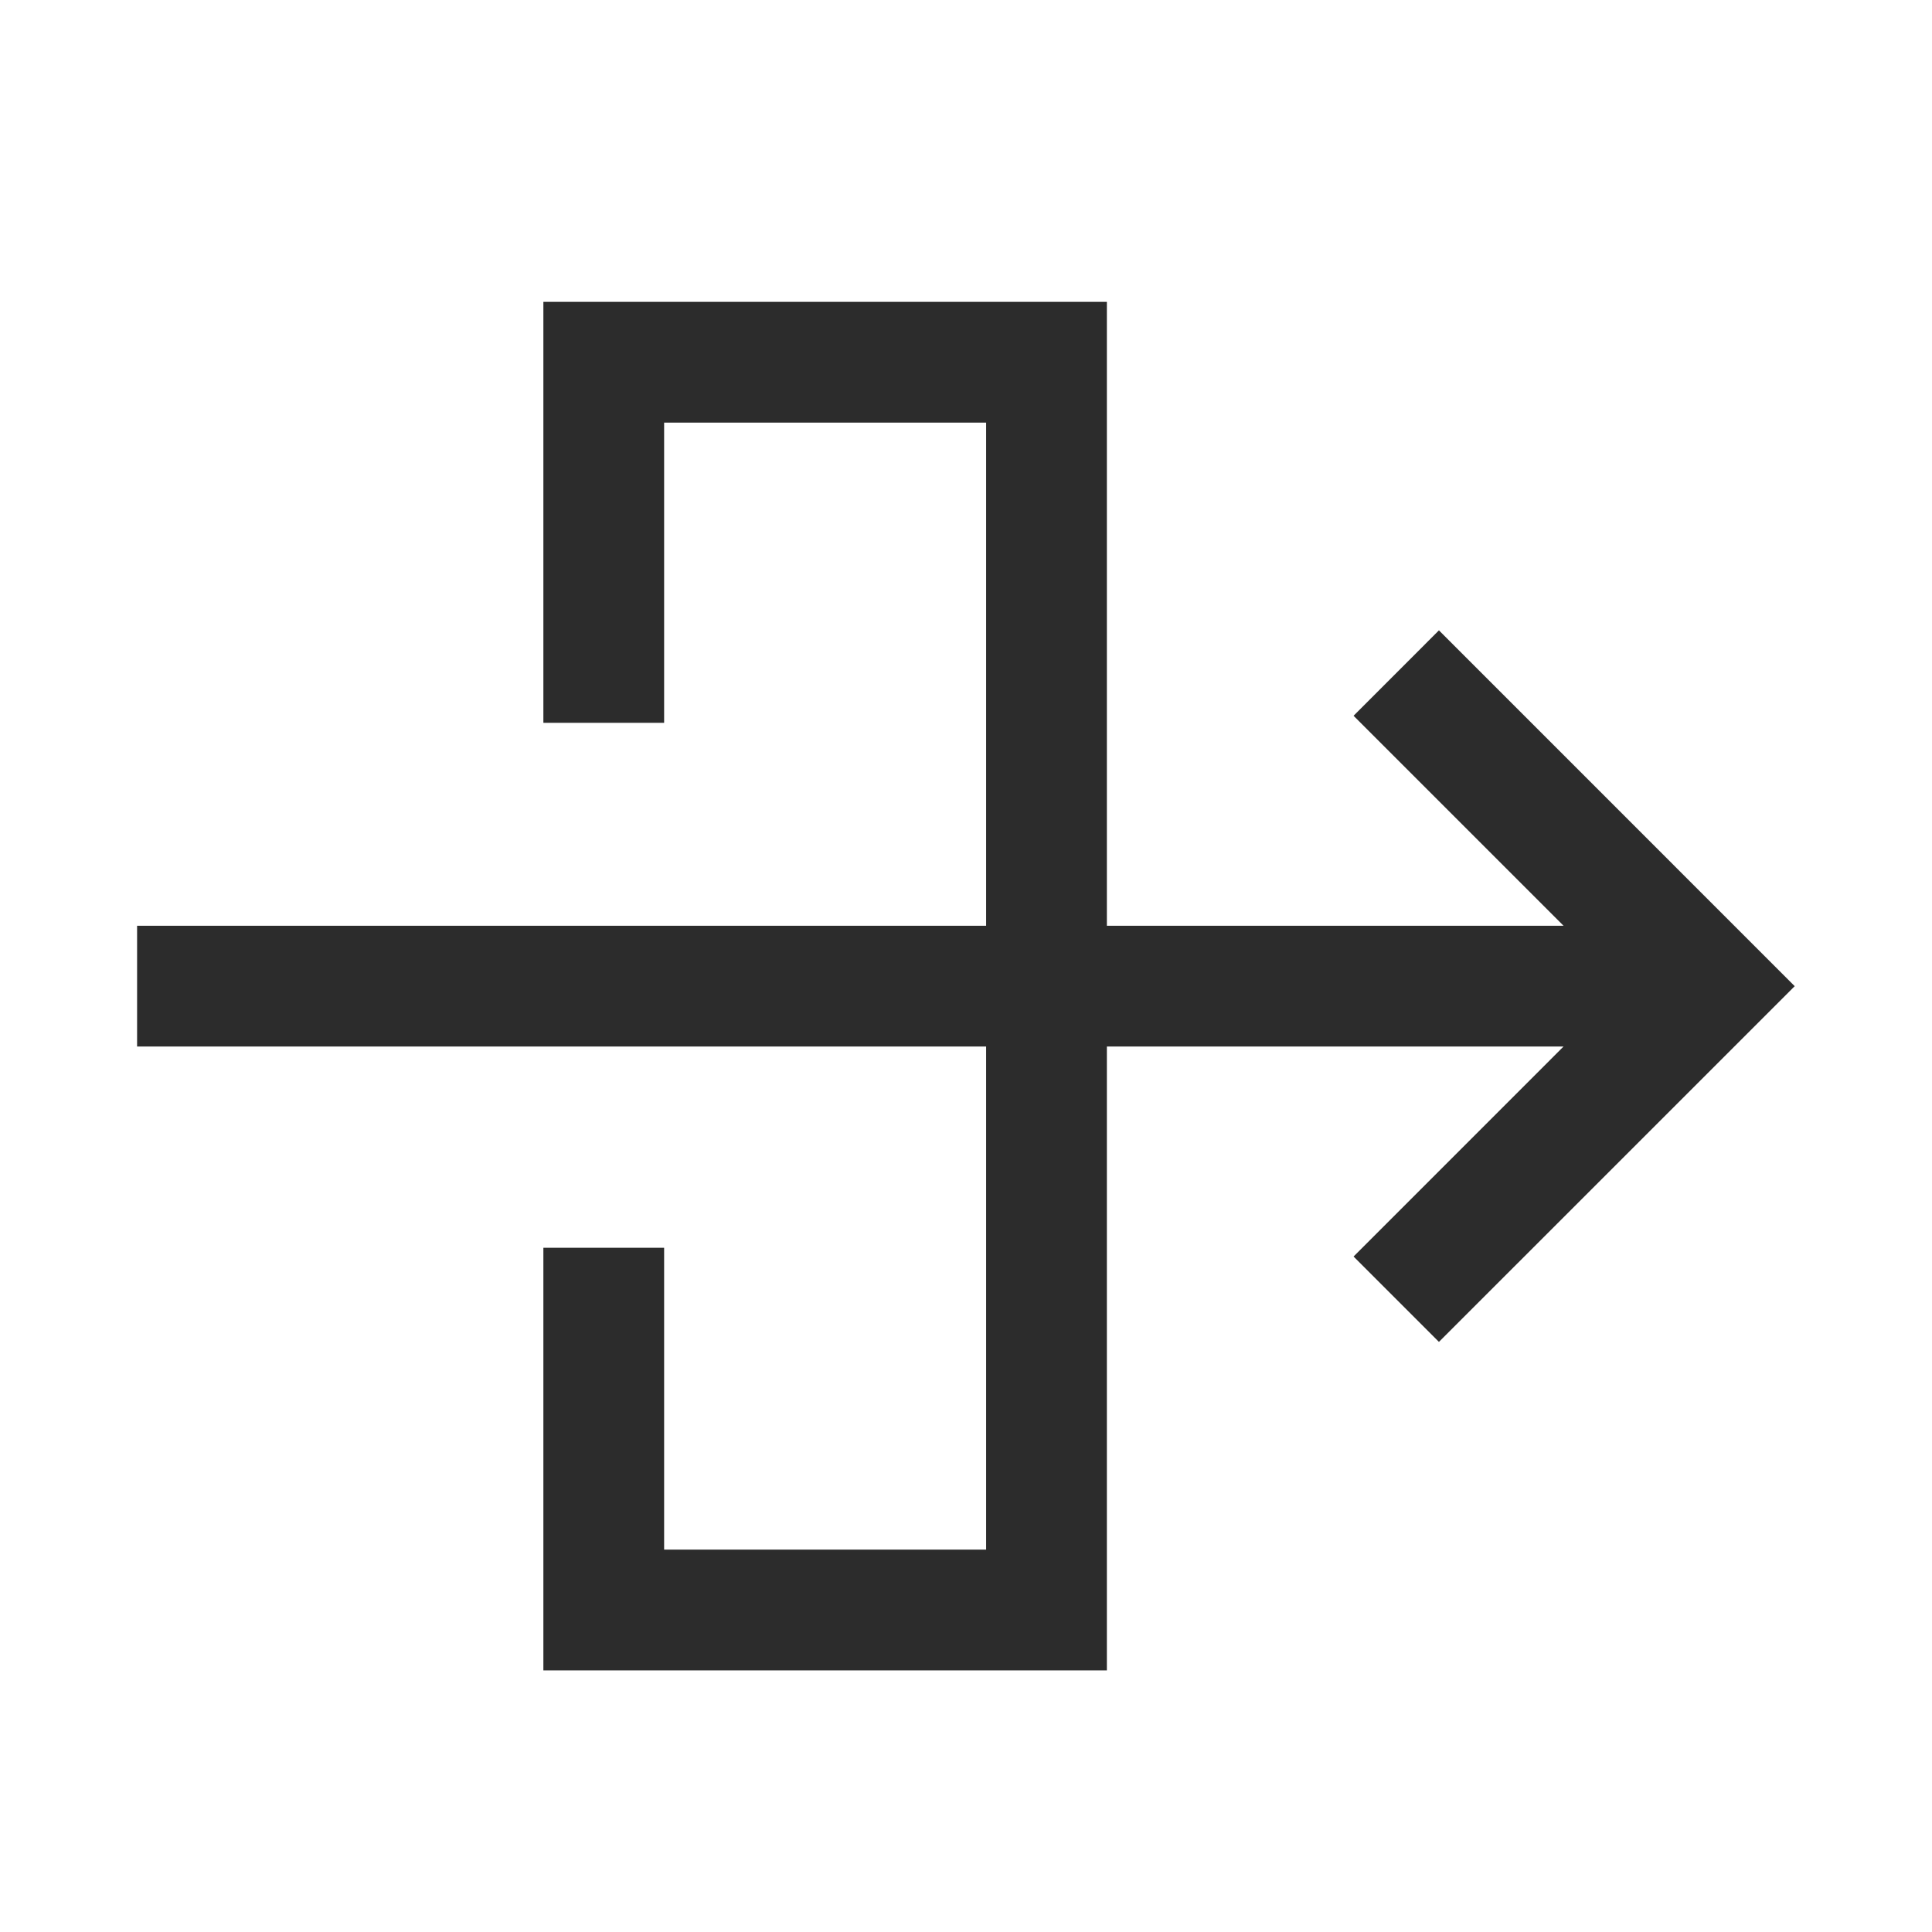
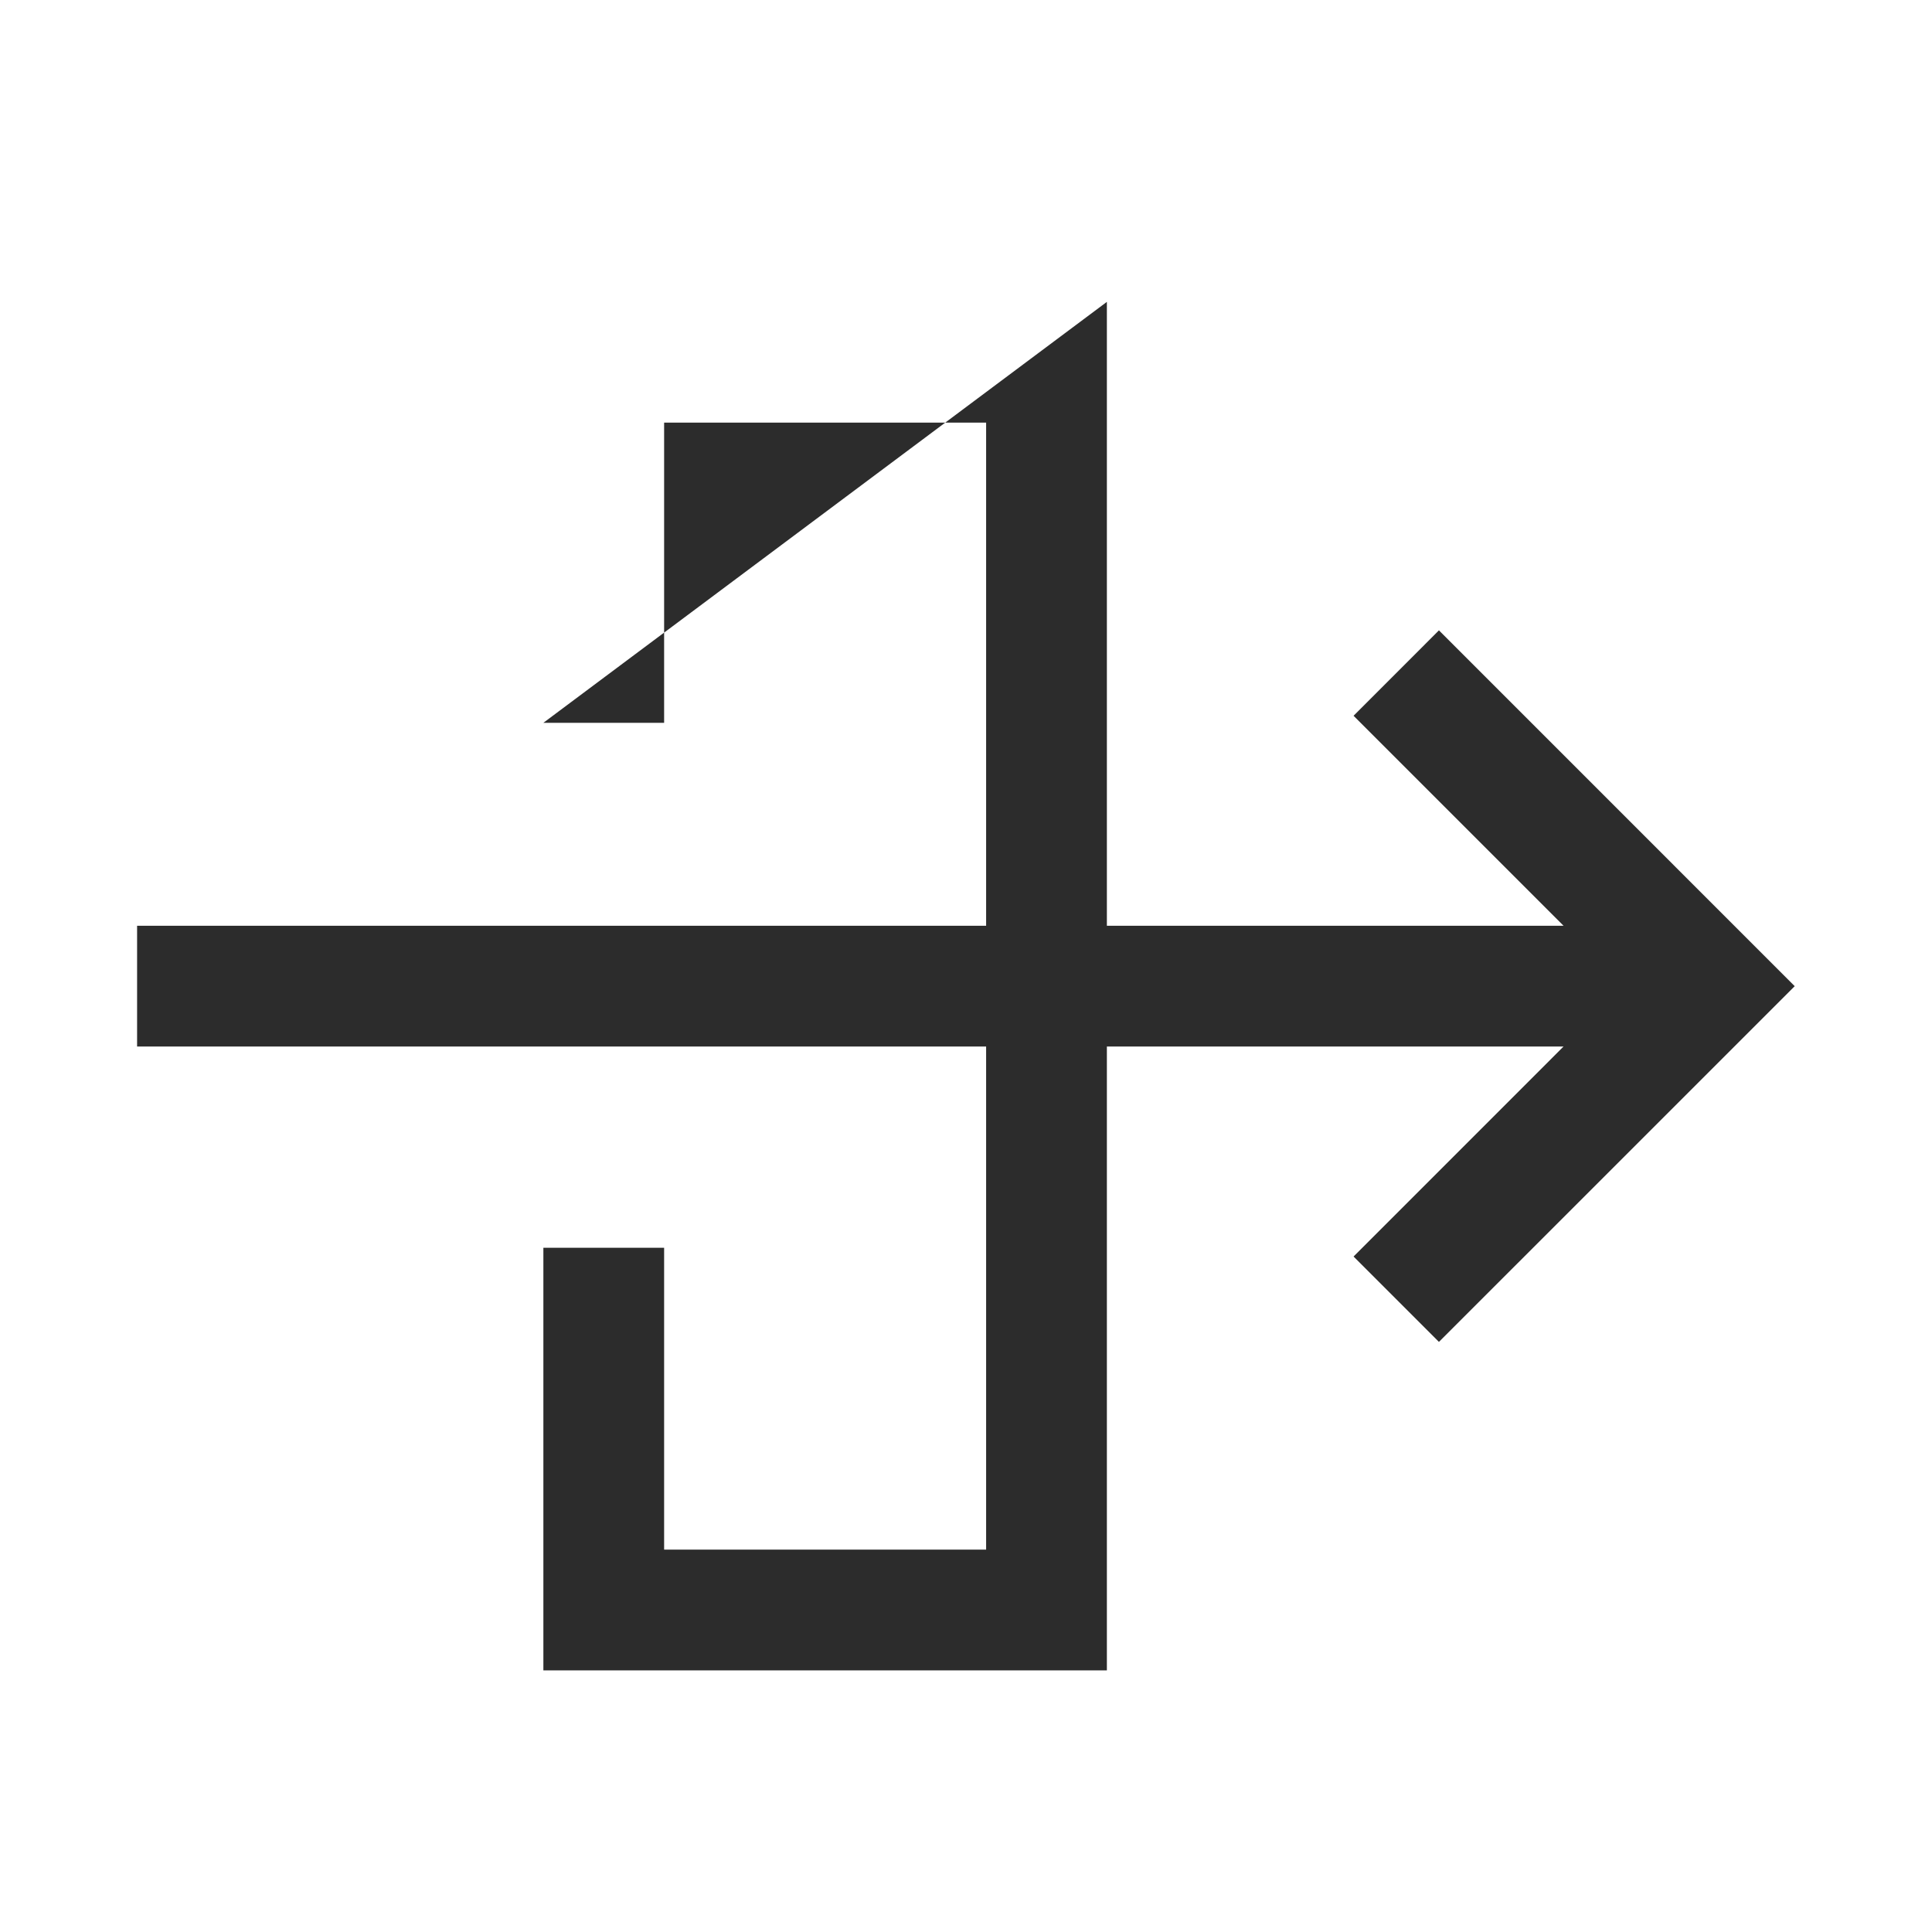
<svg xmlns="http://www.w3.org/2000/svg" t="1686222267289" class="icon" viewBox="0 0 1024 1024" version="1.1" p-id="11863" width="200" height="200">
-   <path d="M586.667 160V490.667h242.048l-111.296-111.296 45.248-45.269 188.565 188.587-188.565 188.544-45.248-45.248L828.715 554.667H586.667v330.667h-298.667V661.333h64v160h170.667V554.667H72.661v-64H522.667V224h-170.667v159.104h-64V160z" fill="#2c2c2c" p-id="11864" />
+   <path d="M586.667 160V490.667h242.048l-111.296-111.296 45.248-45.269 188.565 188.587-188.565 188.544-45.248-45.248L828.715 554.667H586.667v330.667h-298.667V661.333h64v160h170.667V554.667H72.661v-64H522.667V224h-170.667v159.104h-64z" fill="#2c2c2c" p-id="11864" />
</svg>